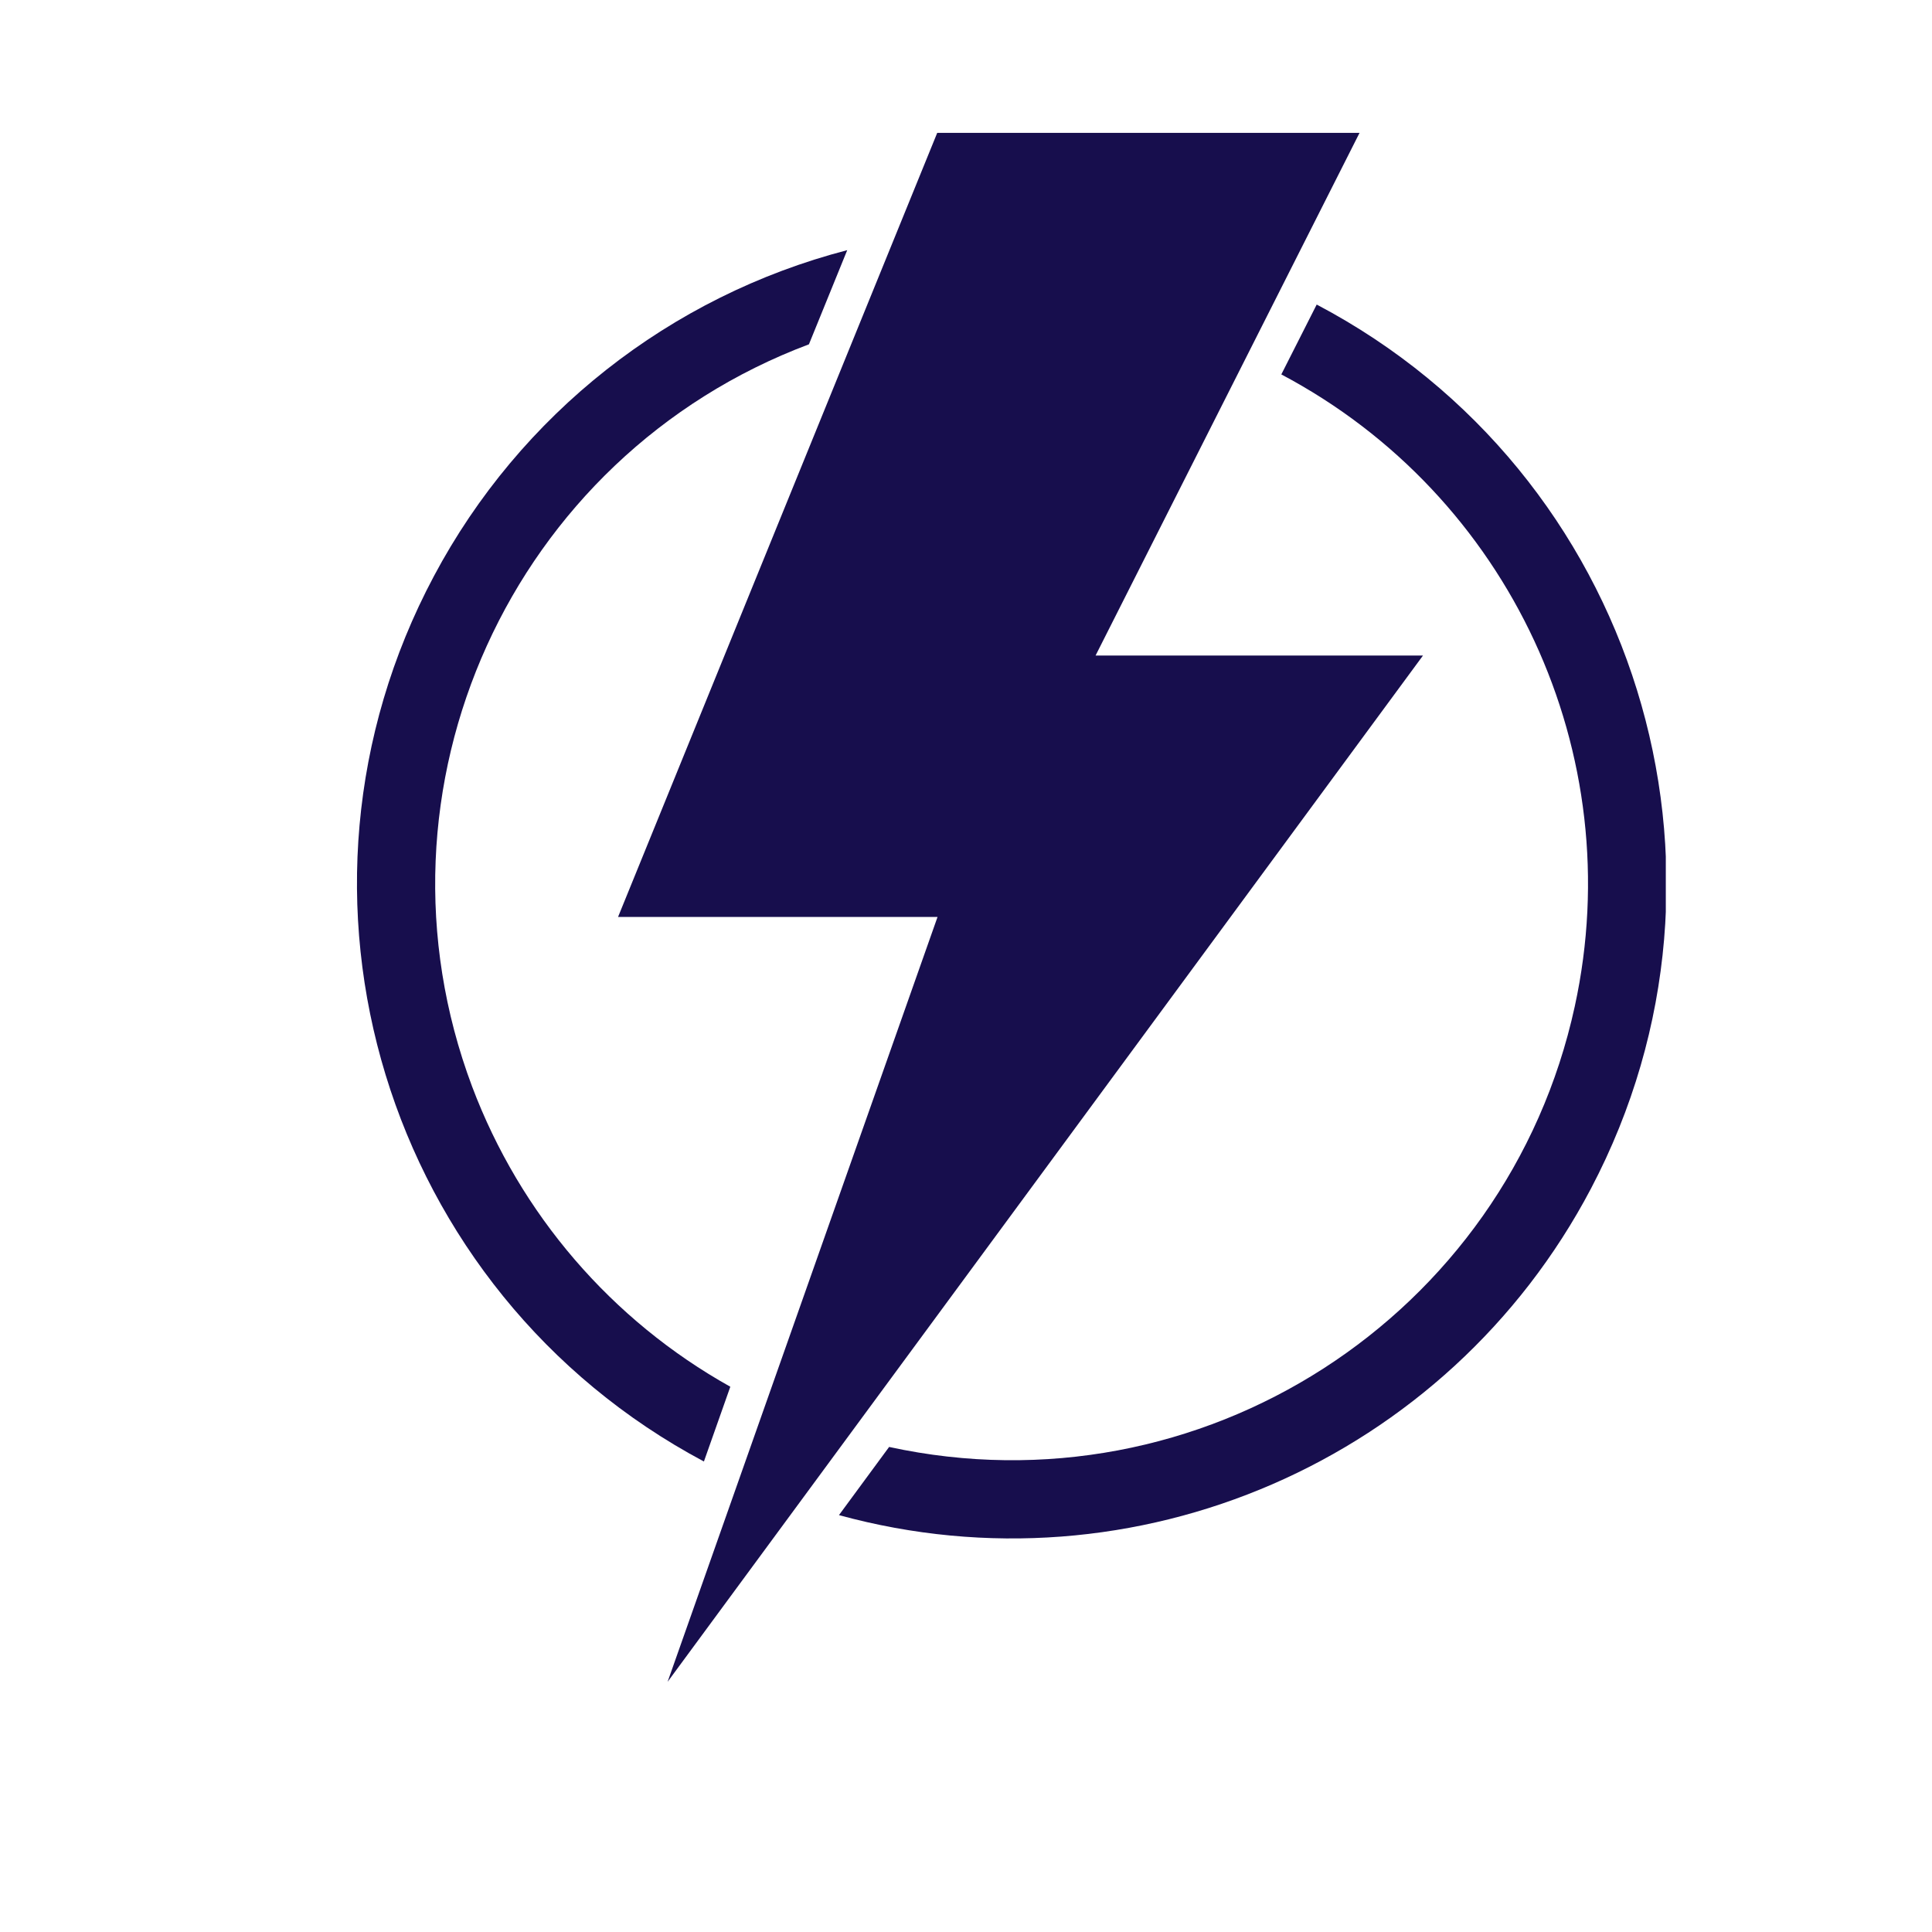
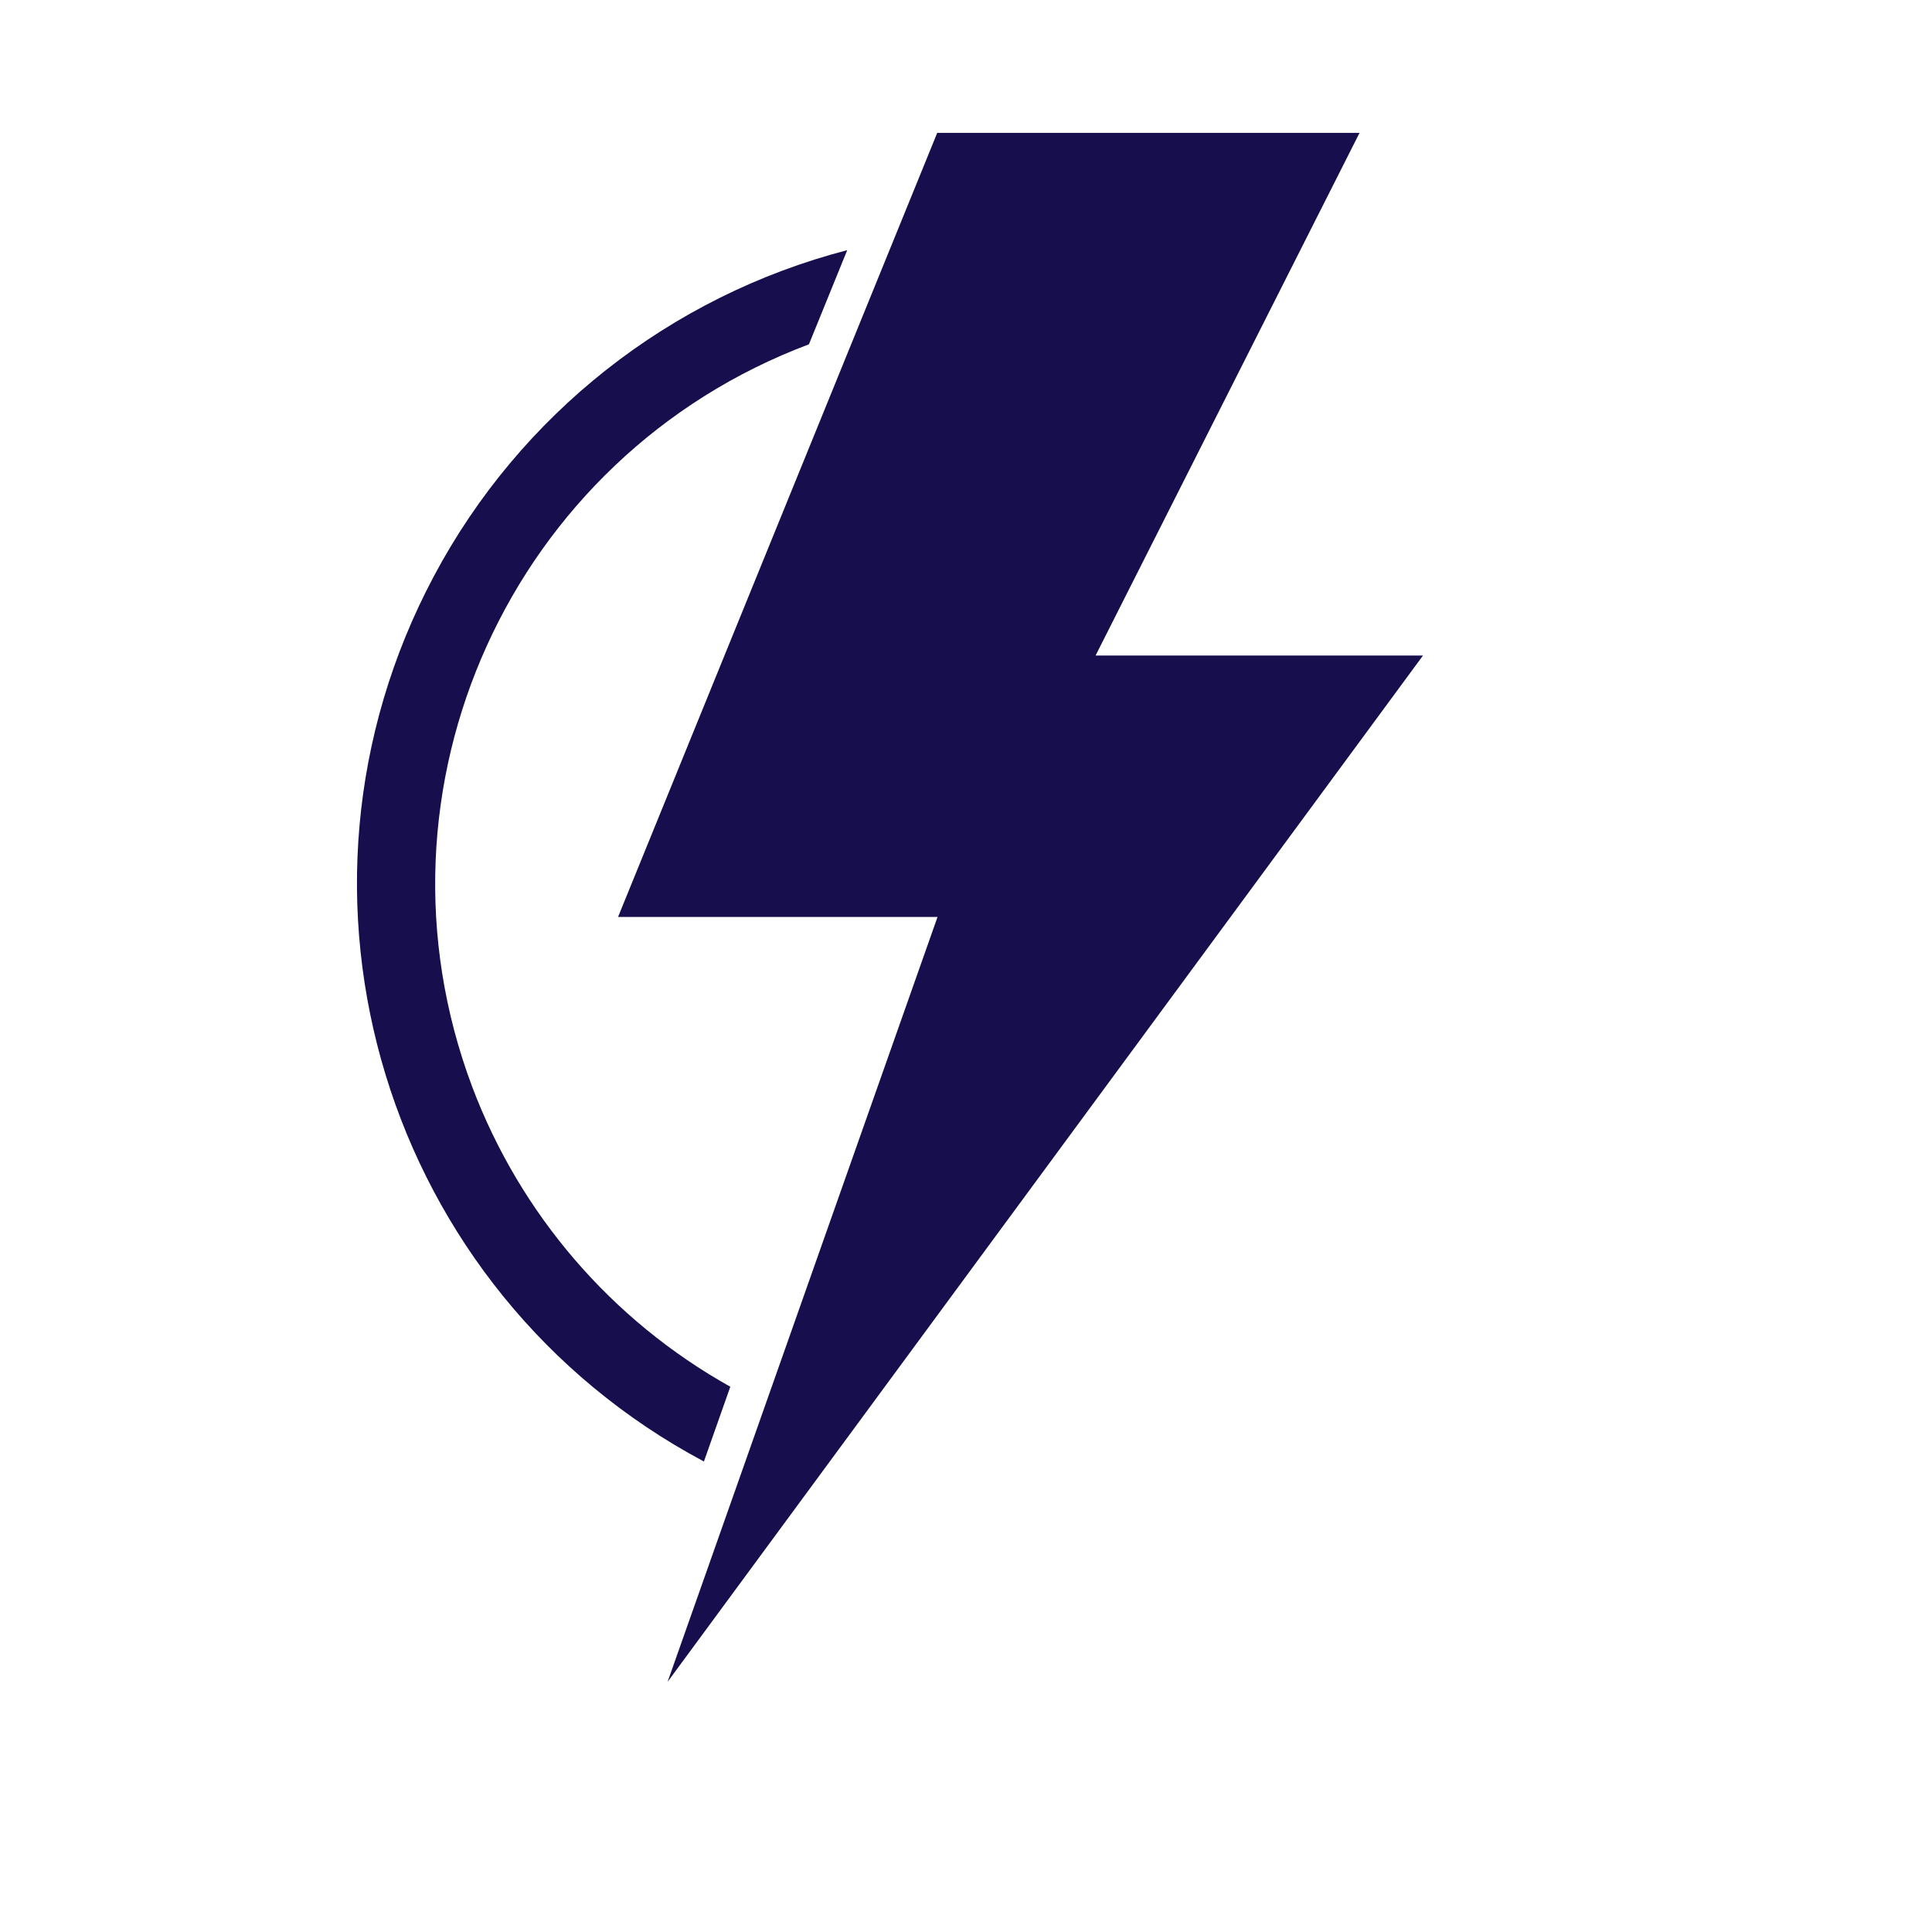
<svg xmlns="http://www.w3.org/2000/svg" width="128" zoomAndPan="magnify" viewBox="0 0 96 96" height="128" preserveAspectRatio="xMidYMid meet" version="1.0">
  <defs>
    <clipPath id="329f7b74b6">
      <path d="M 30 6.602 L 71 6.602 L 71 83.852 L 30 83.852 Z M 30 6.602" clip-rule="nonzero" />
    </clipPath>
    <clipPath id="42632f421f">
-       <path d="M 41 15 L 82.773 15 L 82.773 76.57 L 41 76.57 Z M 41 15" clip-rule="nonzero" />
-     </clipPath>
+       </clipPath>
  </defs>
  <g clip-path="url(#329f7b74b6)">
    <path fill="#170e4d" d="M 70.707 32.574 L 54.438 32.574 L 67.555 6.602 L 46.57 6.602 L 30.711 45.562 L 46.586 45.562 L 33.172 83.57 L 70.707 32.574" fill-opacity="1" fill-rule="nonzero" />
  </g>
  <g clip-path="url(#42632f421f)">
    <path fill="#170e4d" d="M 41.688 75.285 L 44.18 71.898 C 59.637 75.258 74.887 65.461 78.25 50.004 C 80.984 37.453 75.023 24.613 63.668 18.605 L 65.426 15.133 C 81.32 23.5 87.422 43.172 79.051 59.066 C 71.945 72.566 56.406 79.32 41.688 75.285" fill-opacity="1" fill-rule="nonzero" />
  </g>
  <path fill="#170e4d" d="M 42.098 12.43 L 40.195 17.109 C 25.391 22.672 17.898 39.188 23.461 53.996 C 25.848 60.324 30.383 65.605 36.289 68.906 L 34.977 72.621 C 19.125 64.176 13.117 44.477 21.562 28.625 C 25.84 20.586 33.289 14.719 42.098 12.43" fill-opacity="1" fill-rule="nonzero" />
</svg>